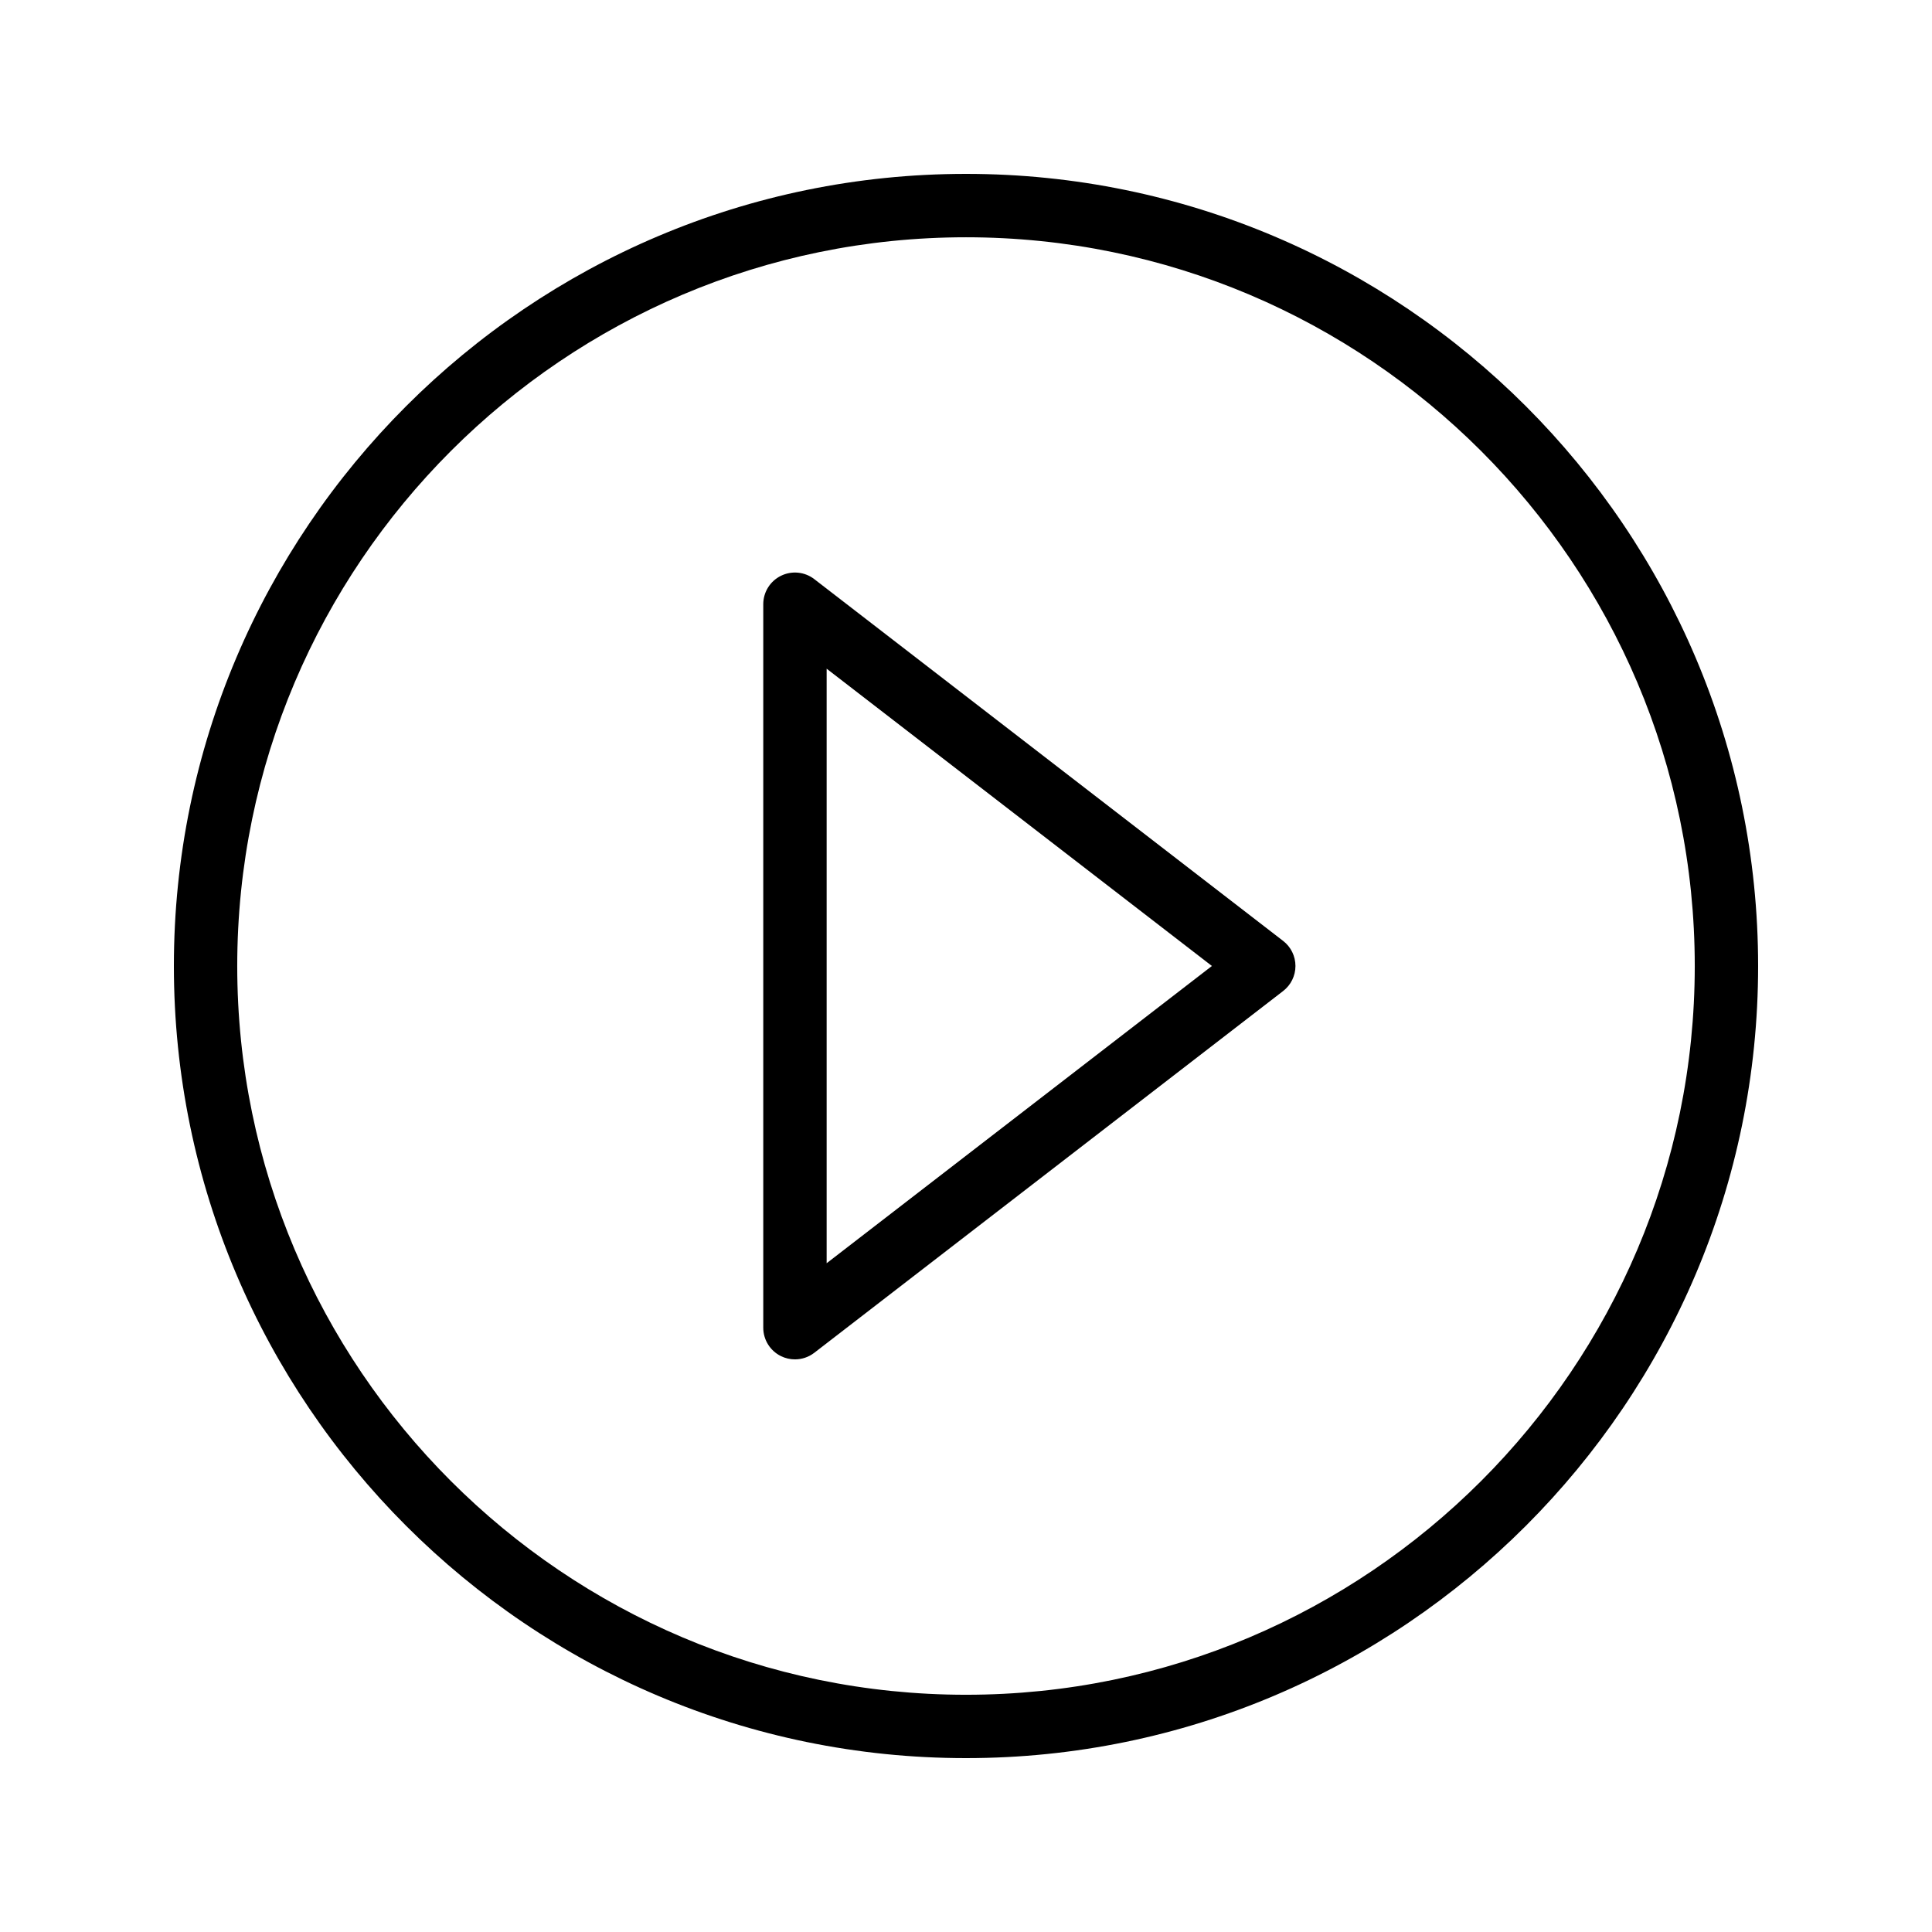
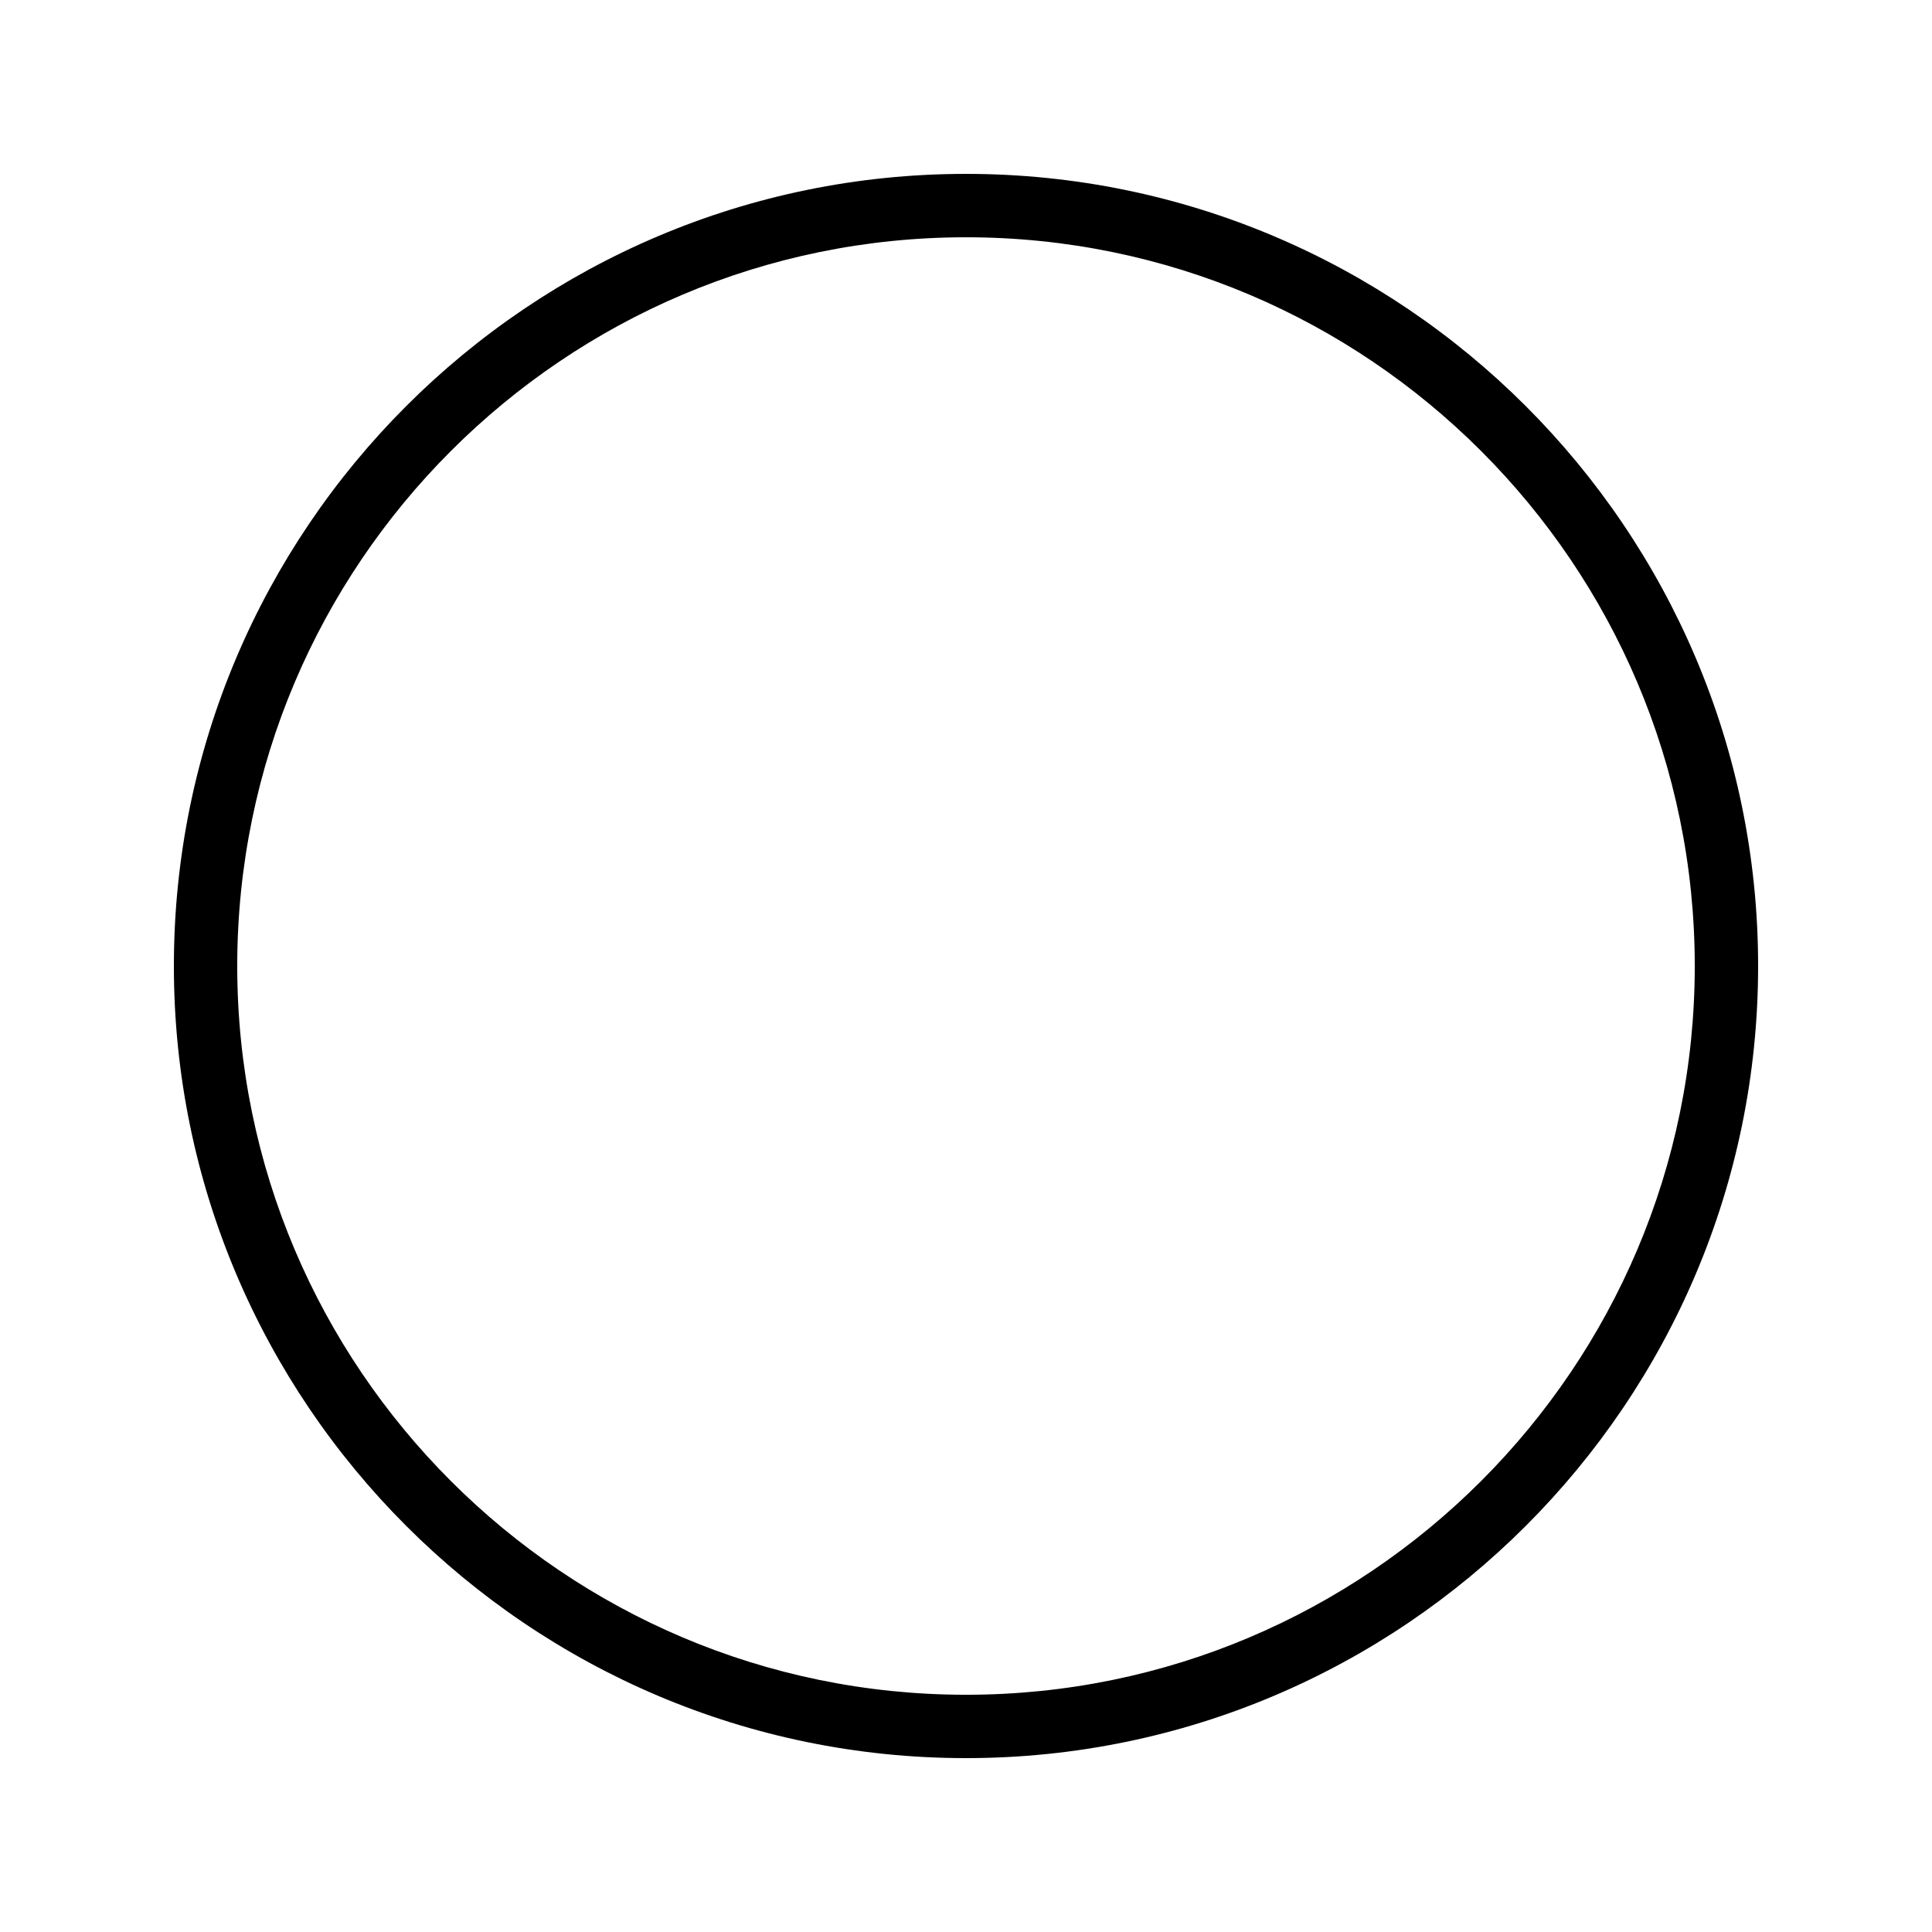
<svg xmlns="http://www.w3.org/2000/svg" fill="#000000" width="800px" height="800px" version="1.1" viewBox="144 144 512 512">
  <g>
    <path d="m400 190.08c-115.75 0-209.92 94.168-209.92 209.92 0 115.75 94.168 209.92 209.92 209.92 115.75 0 209.92-94.168 209.92-209.92-0.004-115.75-94.172-209.92-209.92-209.92zm0 403.05c-106.49 0-193.13-86.637-193.13-193.12 0-106.49 86.637-193.13 193.13-193.13 106.49 0 193.13 86.637 193.13 193.13-0.004 106.49-86.641 193.12-193.13 193.12z" />
-     <path d="m359.8 297.48c-2.535-1.961-5.965-2.301-8.832-0.891-2.875 1.41-4.695 4.332-4.695 7.535v191.73c0 3.203 1.82 6.125 4.695 7.535 1.172 0.578 2.441 0.859 3.703 0.859 1.82 0 3.633-0.594 5.129-1.75l124.24-95.863c2.062-1.582 3.269-4.039 3.269-6.641s-1.207-5.059-3.269-6.644zm3.269 181.29v-157.56l102.1 78.785z" />
  </g>
</svg>